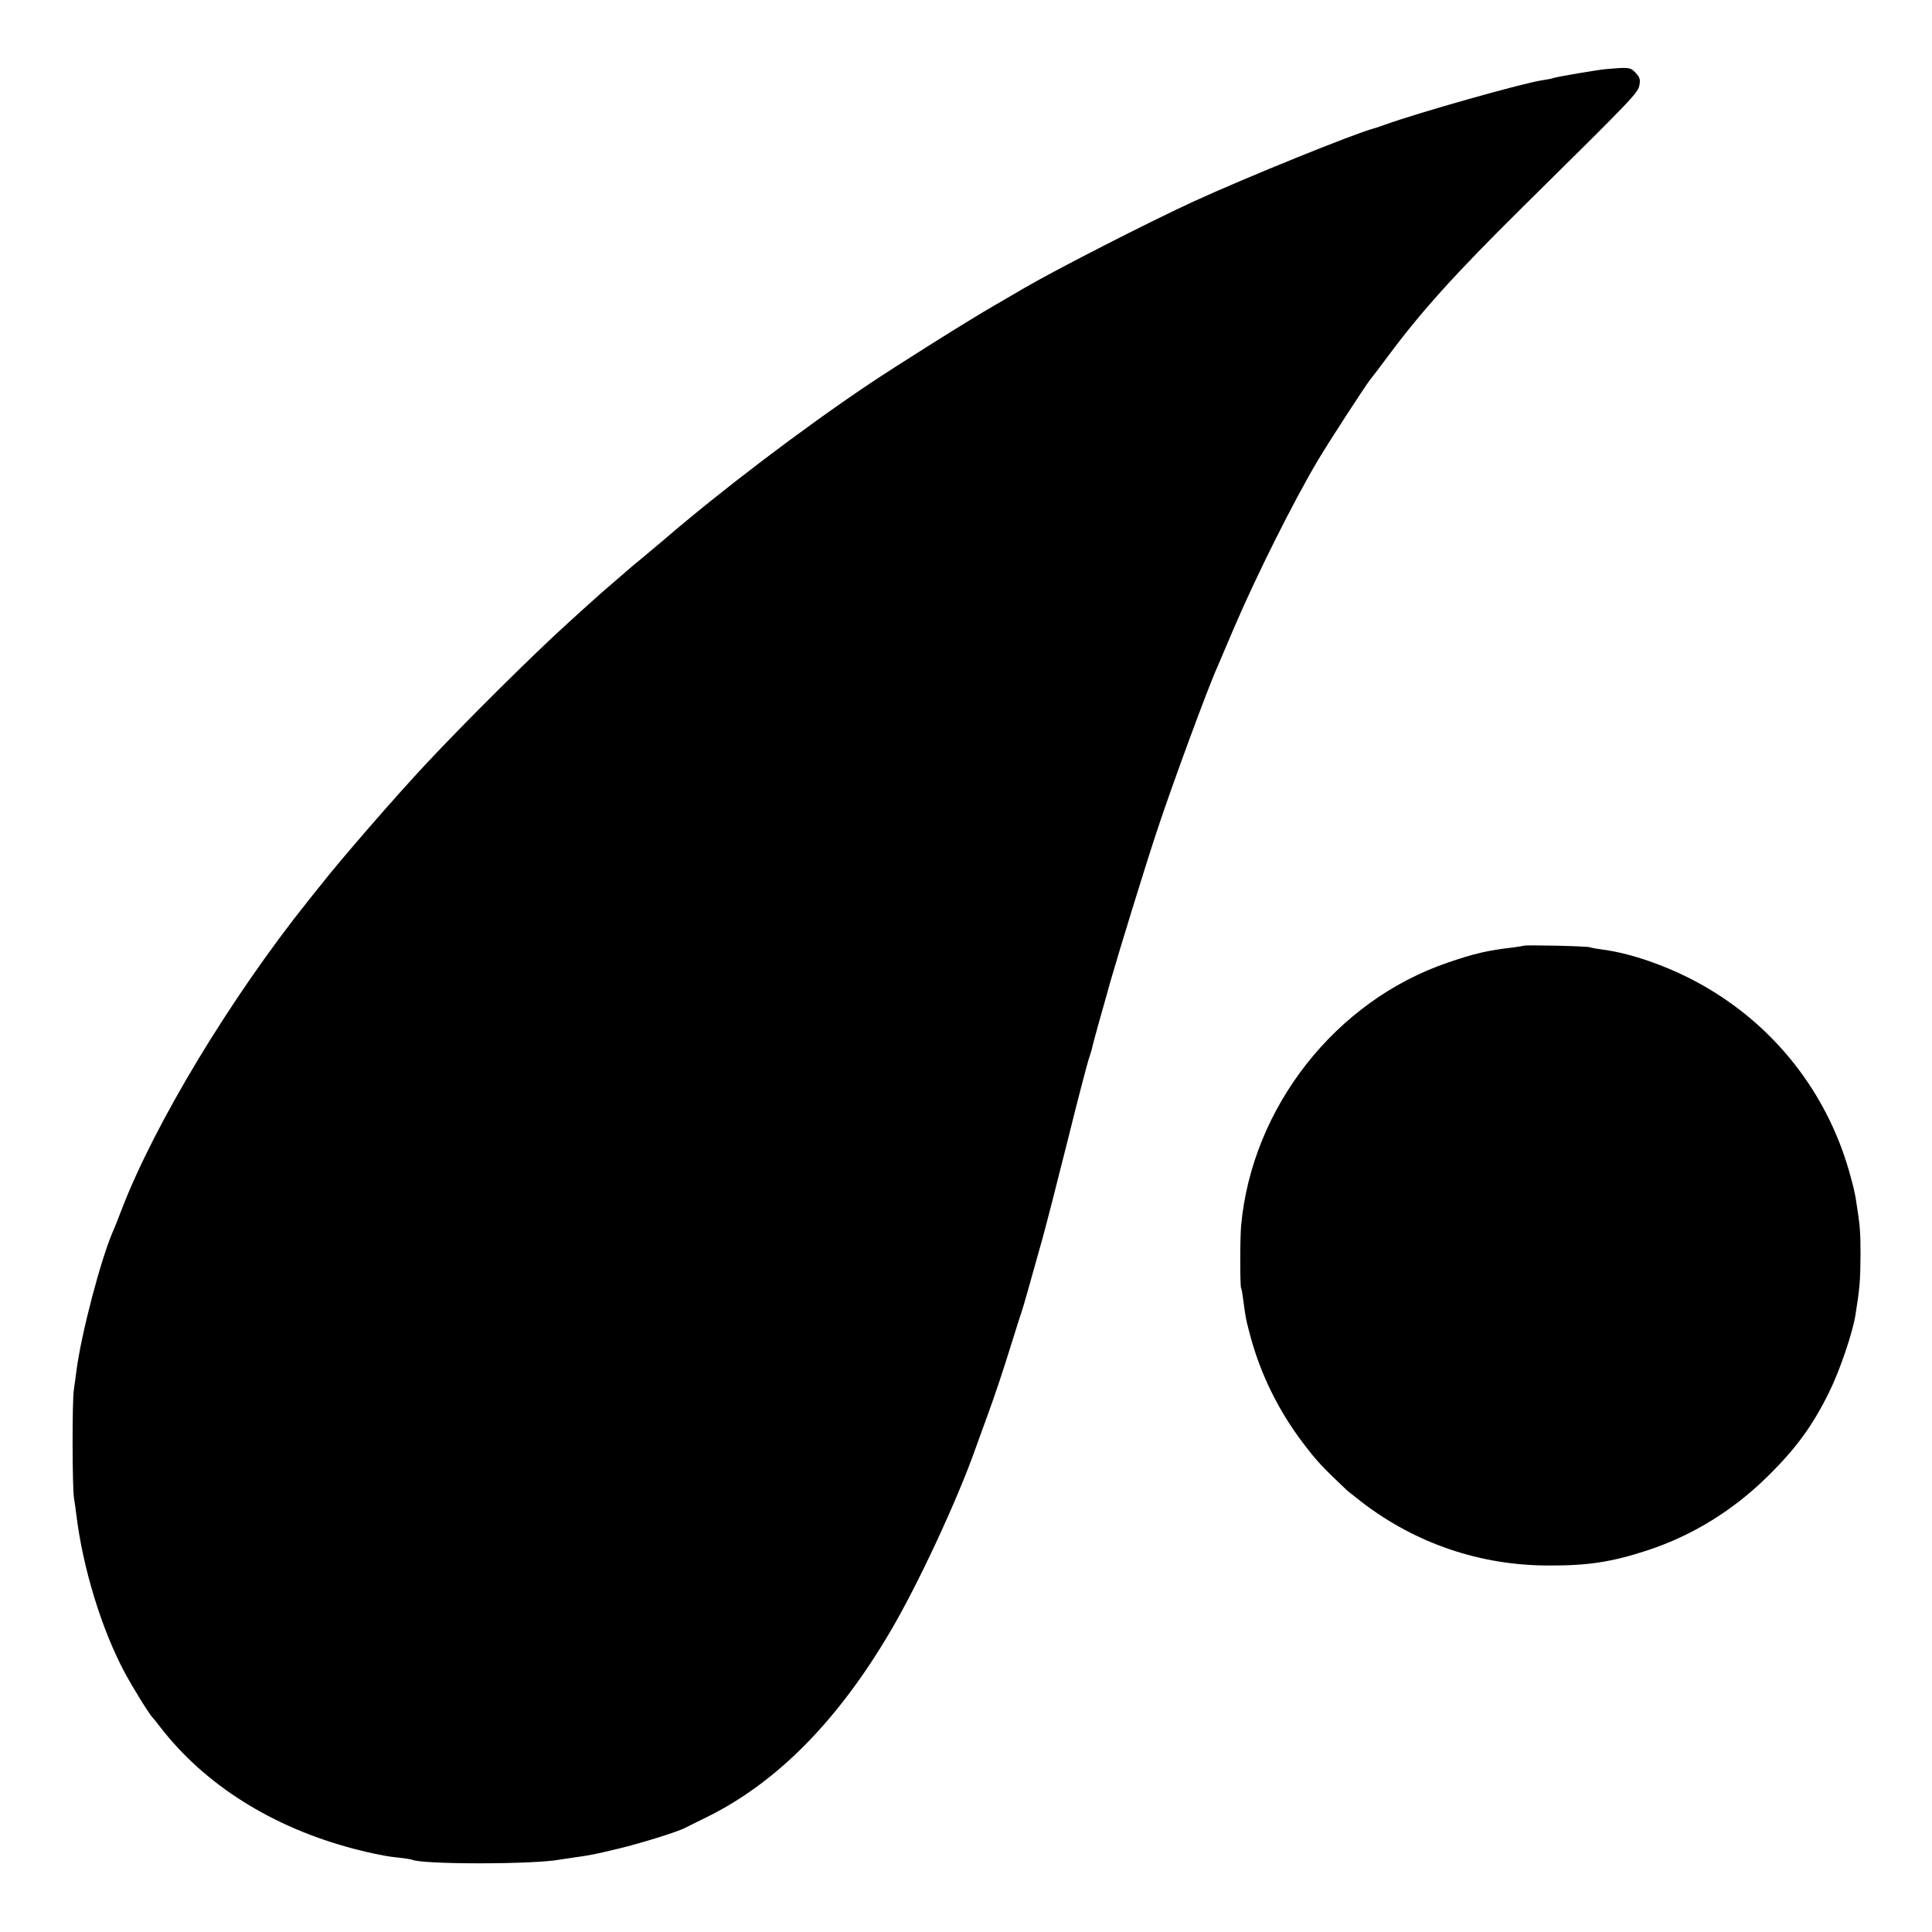
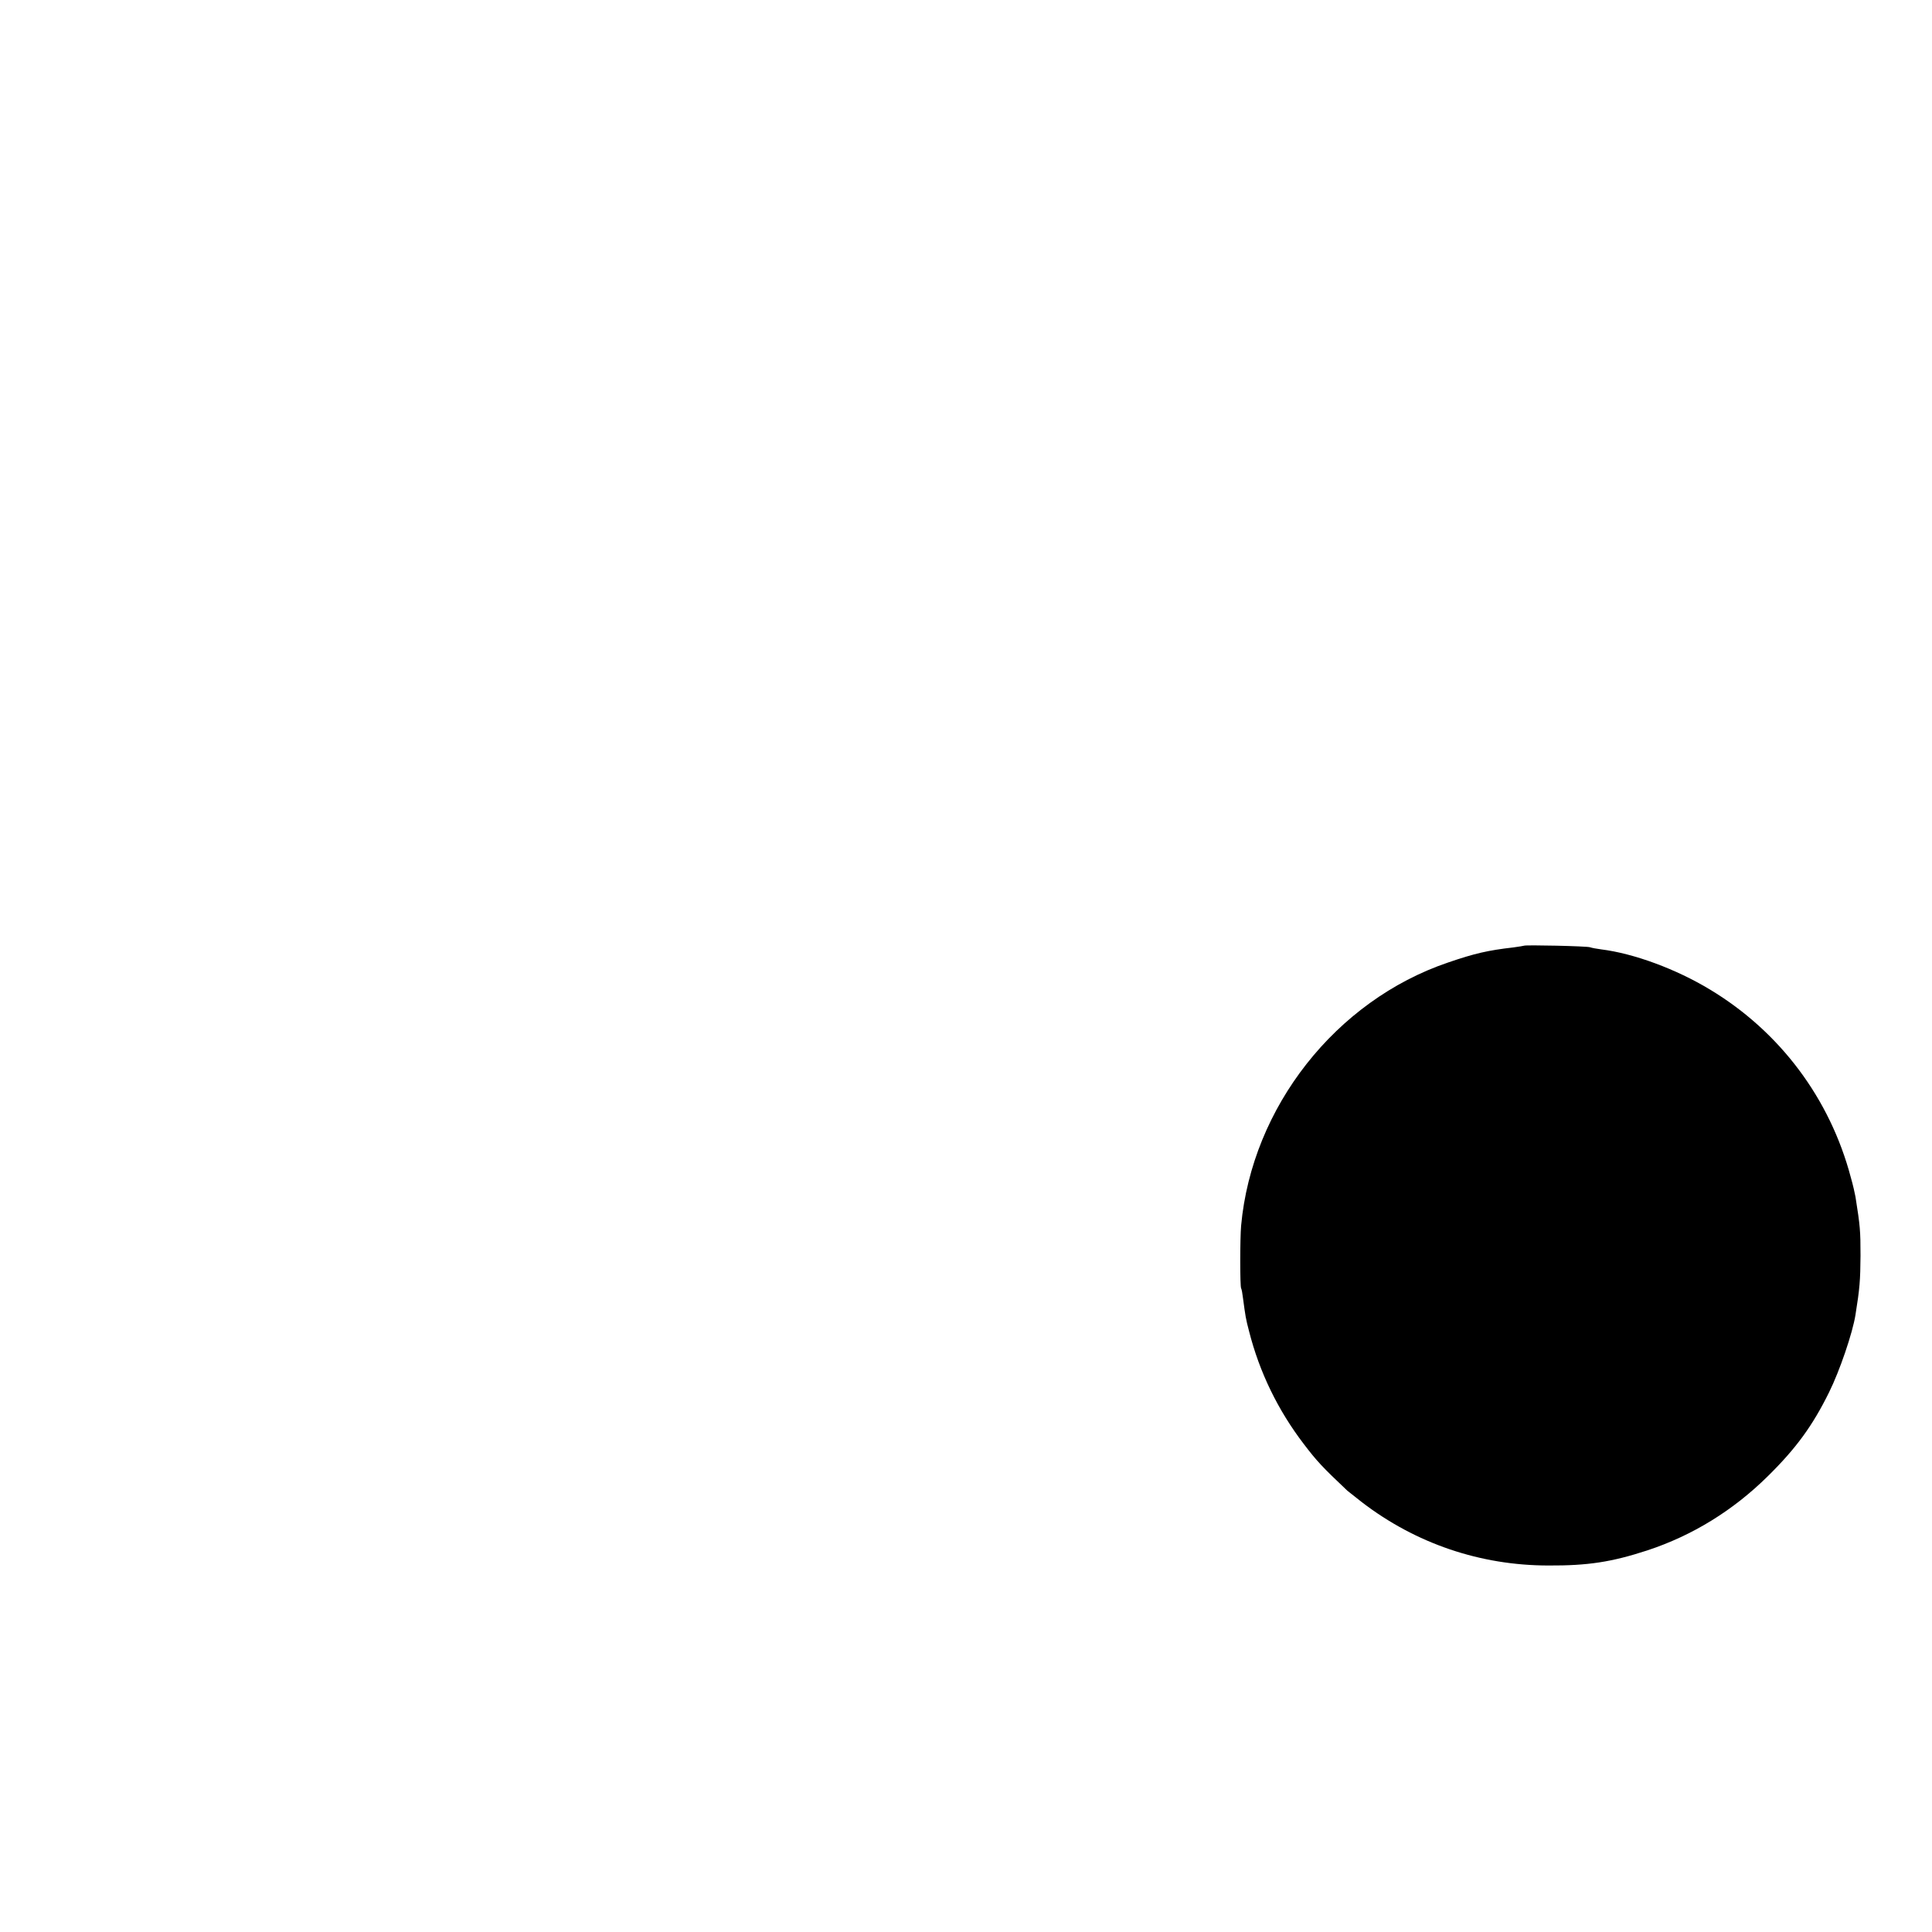
<svg xmlns="http://www.w3.org/2000/svg" version="1.0" width="1000pt" height="1000pt" viewBox="0 0 1000 1000" preserveAspectRatio="xMidYMid meet">
  <g transform="translate(0,1000) scale(0.1,-0.1)" fill="#000000" stroke="none">
-     <path d="M8310 9642 c-44 -4 -250 -39 -270 -46 -8 -3 -33 -8 -55 -11 -99 -14 -644 -168 -815 -230 -25 -9 -52 -18 -60 -20 -94 -24 -667 -256 -930 -377 -229 -105 -716 -354 -875 -447 -44 -26 -115 -67 -158 -92 -121 -69 -508 -312 -655 -411 -342 -230 -757 -545 -1057 -803 -39 -33 -93 -78 -119 -100 -27 -22 -54 -44 -60 -50 -6 -5 -43 -37 -81 -70 -39 -33 -90 -78 -115 -101 -25 -22 -76 -69 -115 -104 -188 -170 -539 -519 -741 -735 -166 -178 -438 -491 -551 -635 -6 -8 -32 -40 -56 -70 -404 -505 -799 -1160 -969 -1605 -17 -44 -36 -93 -44 -110 -63 -145 -165 -534 -189 -725 -3 -25 -9 -67 -13 -95 -9 -65 -8 -508 1 -560 4 -22 9 -60 12 -84 33 -275 131 -596 252 -821 41 -76 128 -217 143 -230 3 -3 21 -25 40 -50 230 -298 579 -518 1000 -629 42 -11 89 -22 105 -25 17 -3 41 -8 55 -11 14 -3 50 -8 80 -11 30 -3 58 -8 61 -9 41 -26 635 -26 768 0 11 2 41 6 68 10 91 13 108 16 232 46 114 27 311 88 349 109 9 5 59 29 111 55 359 177 674 494 946 955 143 241 351 687 445 955 16 44 43 118 60 165 40 110 78 222 130 390 23 74 46 146 51 160 8 24 35 120 105 370 19 69 77 294 129 502 51 207 101 397 109 422 8 25 18 55 20 68 6 26 37 139 95 343 42 147 176 583 238 770 74 226 268 753 313 850 5 11 43 101 85 200 118 276 310 660 438 875 57 96 245 385 269 415 9 11 52 67 95 125 170 229 348 426 693 767 581 574 600 593 606 635 5 26 1 39 -20 61 -27 29 -33 30 -156 19z" />
    <path d="M7888 5105 c-2 -1 -27 -5 -56 -9 -131 -15 -200 -31 -337 -78 -581 -197 -1015 -749 -1071 -1362 -6 -67 -6 -315 0 -324 3 -5 7 -28 10 -53 12 -90 14 -105 31 -169 54 -213 150 -410 284 -585 67 -88 95 -118 225 -241 6 -5 40 -32 76 -60 278 -213 612 -327 965 -327 204 -1 327 18 511 78 234 77 445 207 625 385 147 145 231 261 316 433 55 111 122 307 137 402 22 137 25 178 26 305 0 131 -2 153 -26 305 -3 17 -13 62 -24 100 -108 409 -367 755 -729 973 -175 106 -394 187 -563 208 -24 3 -50 8 -58 11 -15 6 -336 13 -342 8z" />
  </g>
</svg>